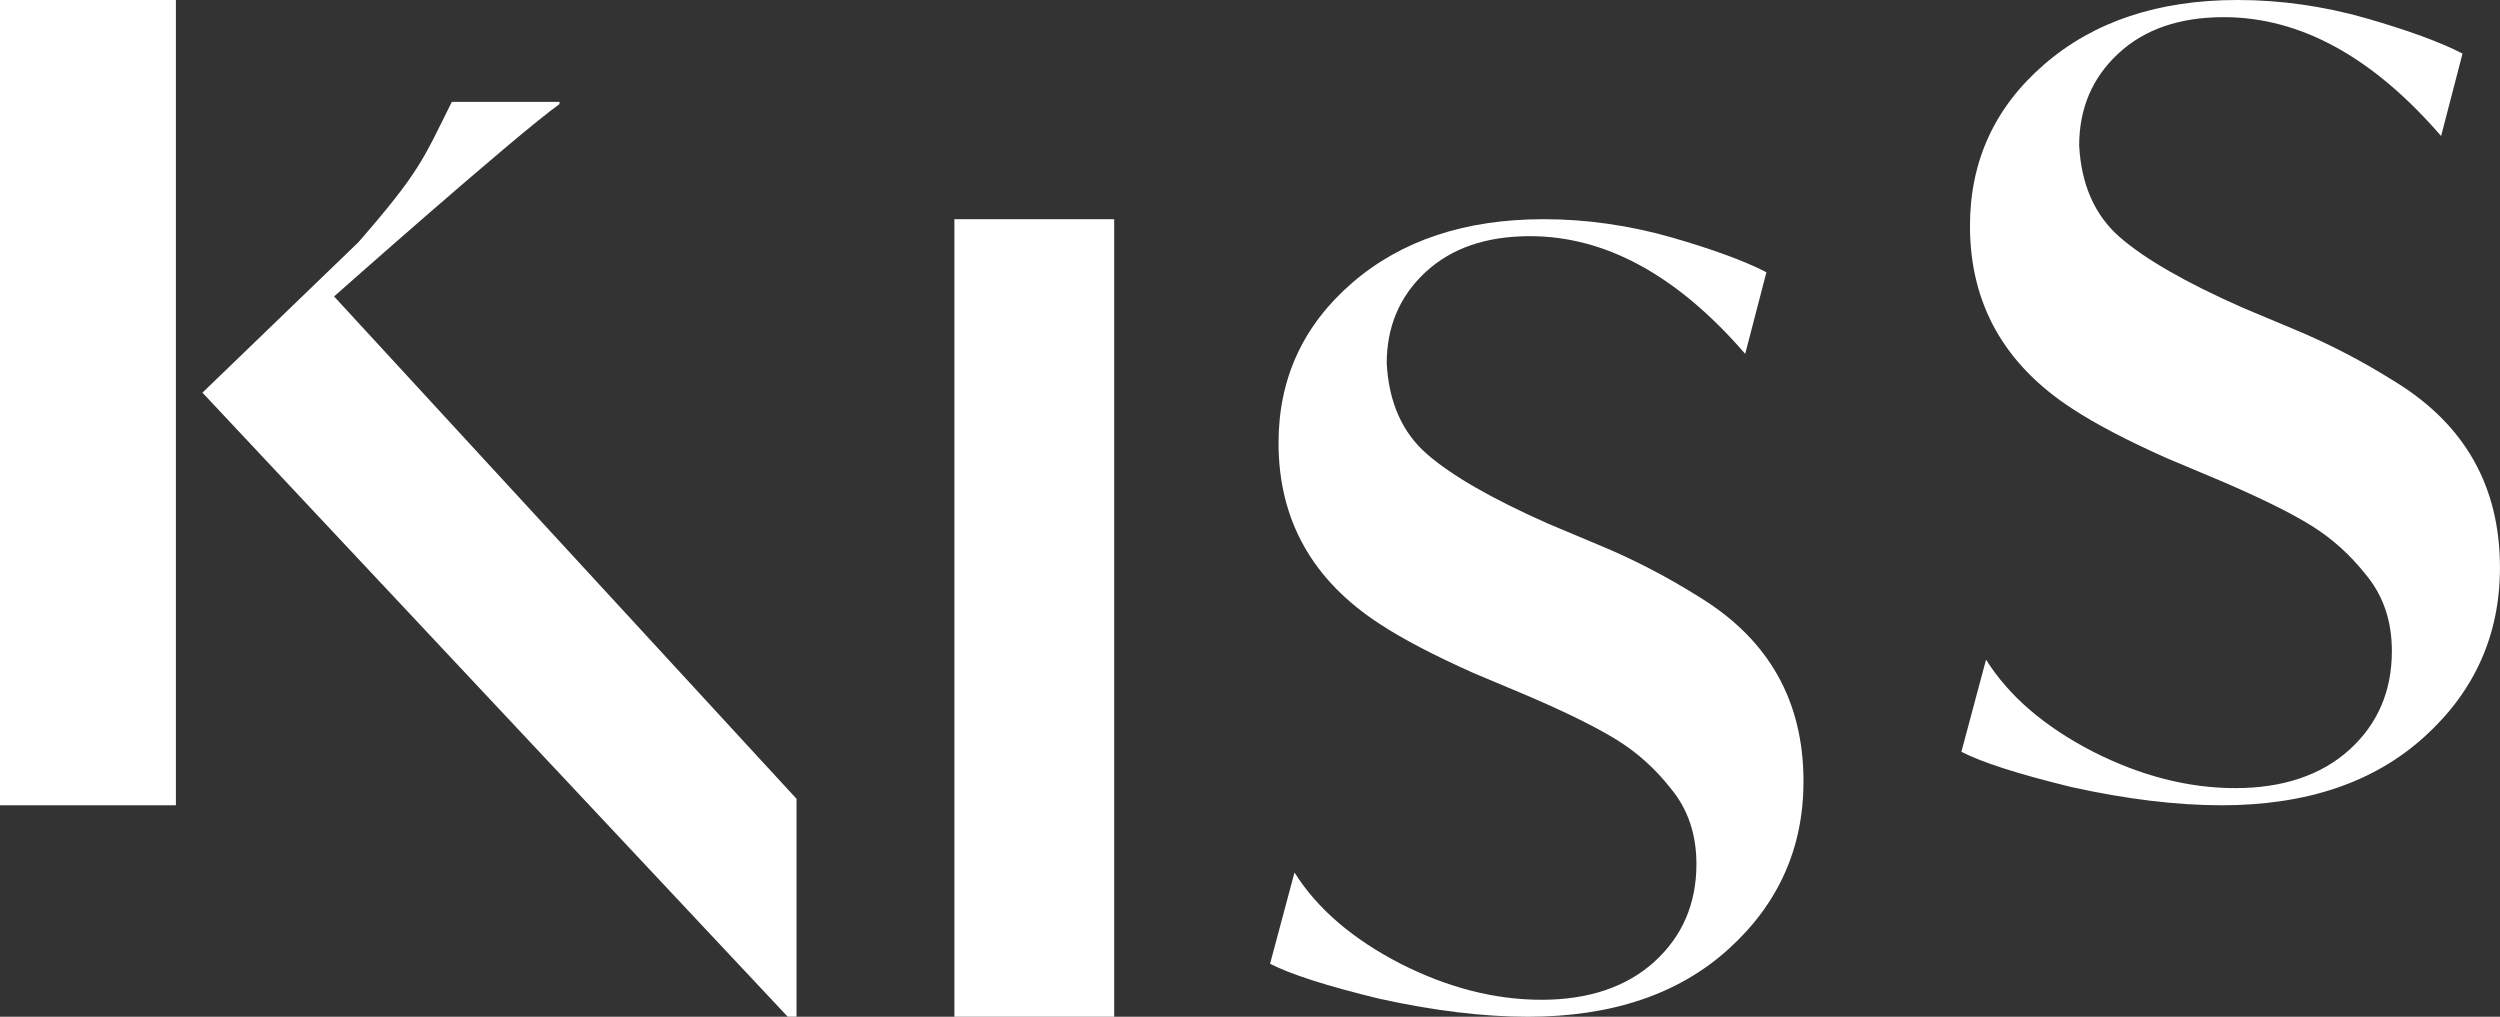
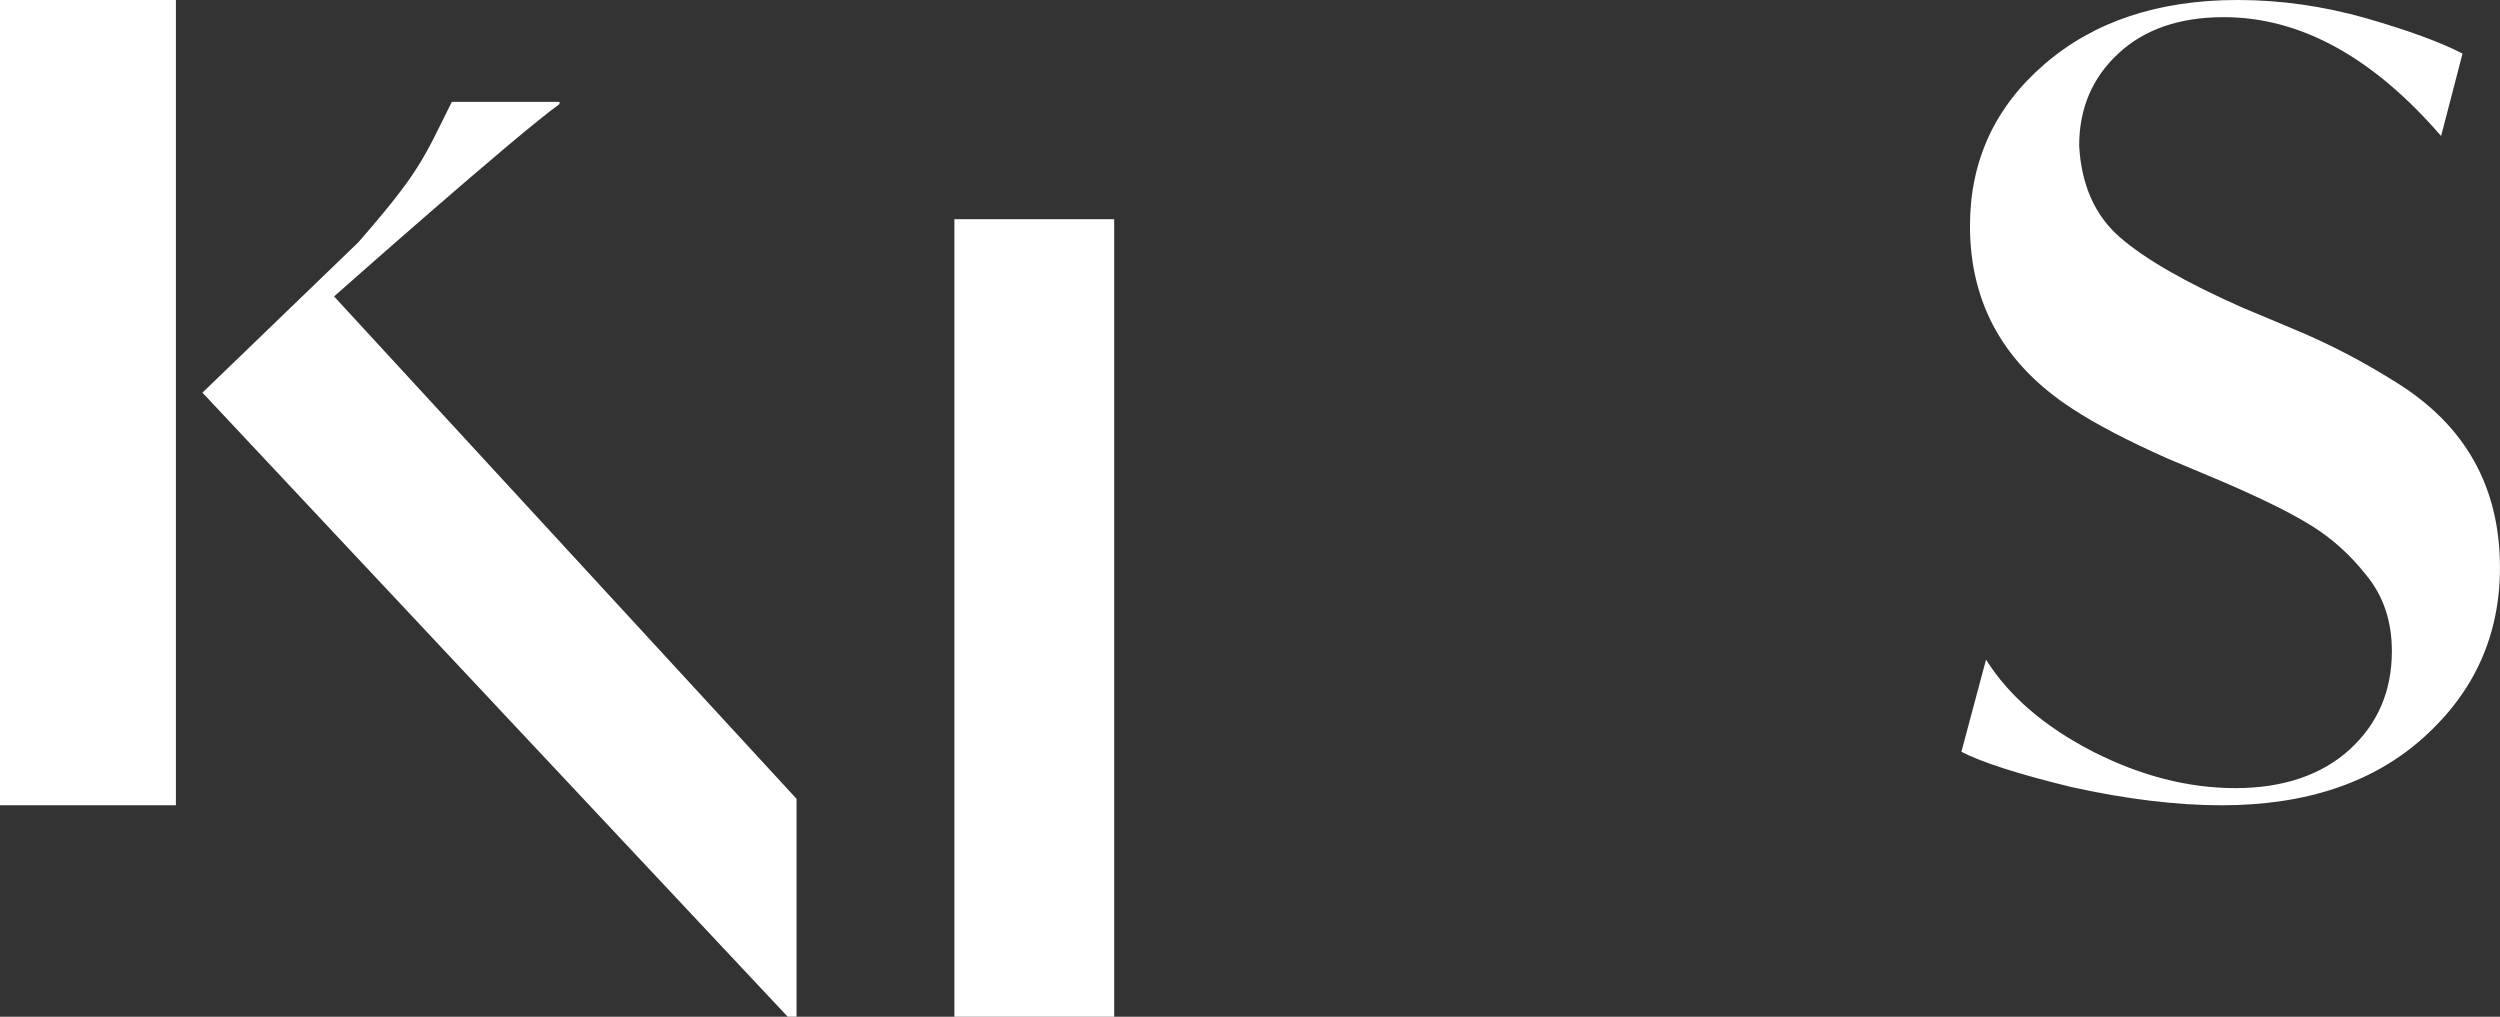
<svg xmlns="http://www.w3.org/2000/svg" id="Layer_2" data-name="Layer 2" viewBox="0 0 493.61 200.75">
  <rect x="0" y="0" width="493.61" height="200.75" fill="#333333" stroke="none" />
  <defs>
    <style>
      .cls-1 {
        fill: #fff;
      }
    </style>
  </defs>
  <g id="Layer_1-2" data-name="Layer 1">
    <g>
      <path class="cls-1" d="M0,158.99V0h34.73v158.99H0ZM65.96,58.53l91.31,99.19v43.02h-1.75L39.97,77.53l30.79-29.7c12.13-13.93,12.77-16.3,18.45-27.72h21.26v.44c-8.74,6.26-44.51,37.98-44.51,37.98Z" />
      <path class="cls-1" d="M188.44,200.75V43.28h31.55v157.47h-31.55Z" />
-       <path class="cls-1" d="M250.77,190.28l4.82-18.01c4.47,7.12,11.45,13.12,20.94,18.01,9.35,4.75,18.64,7.12,27.85,7.12s16.78-2.51,22.3-7.54c5.51-5.03,8.27-11.45,8.27-19.27,0-5.86-1.68-10.82-5.03-14.87-3.07-3.91-6.63-7.12-10.68-9.63-4.05-2.51-9.98-5.44-17.8-8.79l-10.47-4.4c-7.82-3.49-13.96-6.7-18.43-9.63-13.4-8.65-20.1-20.59-20.1-35.81,0-12.7,4.85-23.24,14.55-31.62,9.7-8.38,22.3-12.56,37.8-12.56,8.38,0,16.75,1.19,25.13,3.56,8.24,2.37,14.52,4.68,18.85,6.91l-4.19,16.12c-13.4-15.5-27.57-23.24-42.51-23.24-8.66,0-15.53,2.38-20.63,7.12-5.1,4.75-7.64,10.75-7.64,18.01.42,7.68,3.07,13.65,7.96,17.9,4.88,4.26,12.84,8.83,23.87,13.72l10.47,4.4c6.7,2.79,13.26,6.21,19.68,10.26,13.54,8.38,20.31,20.45,20.31,36.23,0,13.12-4.92,24.15-14.76,33.08-9.84,8.94-23.07,13.4-39.68,13.4-8.79,0-18.57-1.19-29.32-3.56-10.33-2.51-17.52-4.82-21.57-6.91Z" />
      <path class="cls-1" d="M387.27,148.42l4.86-18.18c4.51,7.19,11.56,13.25,21.14,18.18,9.44,4.79,18.82,7.19,28.12,7.19s16.95-2.54,22.52-7.61c5.57-5.07,8.35-11.56,8.35-19.45,0-5.92-1.69-10.92-5.07-15.01-3.1-3.94-6.7-7.19-10.78-9.73-4.09-2.54-10.08-5.5-17.97-8.88l-10.57-4.44c-7.9-3.52-14.1-6.77-18.61-9.73-13.53-8.74-20.3-20.79-20.3-36.15,0-12.82,4.9-23.47,14.69-31.92,9.79-8.46,22.52-12.69,38.16-12.69,8.46,0,16.91,1.2,25.37,3.6,8.31,2.4,14.66,4.72,19.03,6.98l-4.23,16.28c-13.53-15.65-27.84-23.47-42.92-23.47-8.74,0-15.68,2.4-20.82,7.19-5.15,4.79-7.72,10.85-7.72,18.18.42,7.75,3.1,13.78,8.03,18.08,4.93,4.3,12.97,8.92,24.1,13.85l10.57,4.44c6.77,2.82,13.39,6.27,19.87,10.36,13.67,8.46,20.51,20.65,20.51,36.58,0,13.25-4.97,24.39-14.91,33.4-9.94,9.02-23.29,13.53-40.06,13.53-8.88,0-18.75-1.2-29.6-3.59-10.43-2.54-17.69-4.86-21.78-6.98Z" />
    </g>
  </g>
</svg>